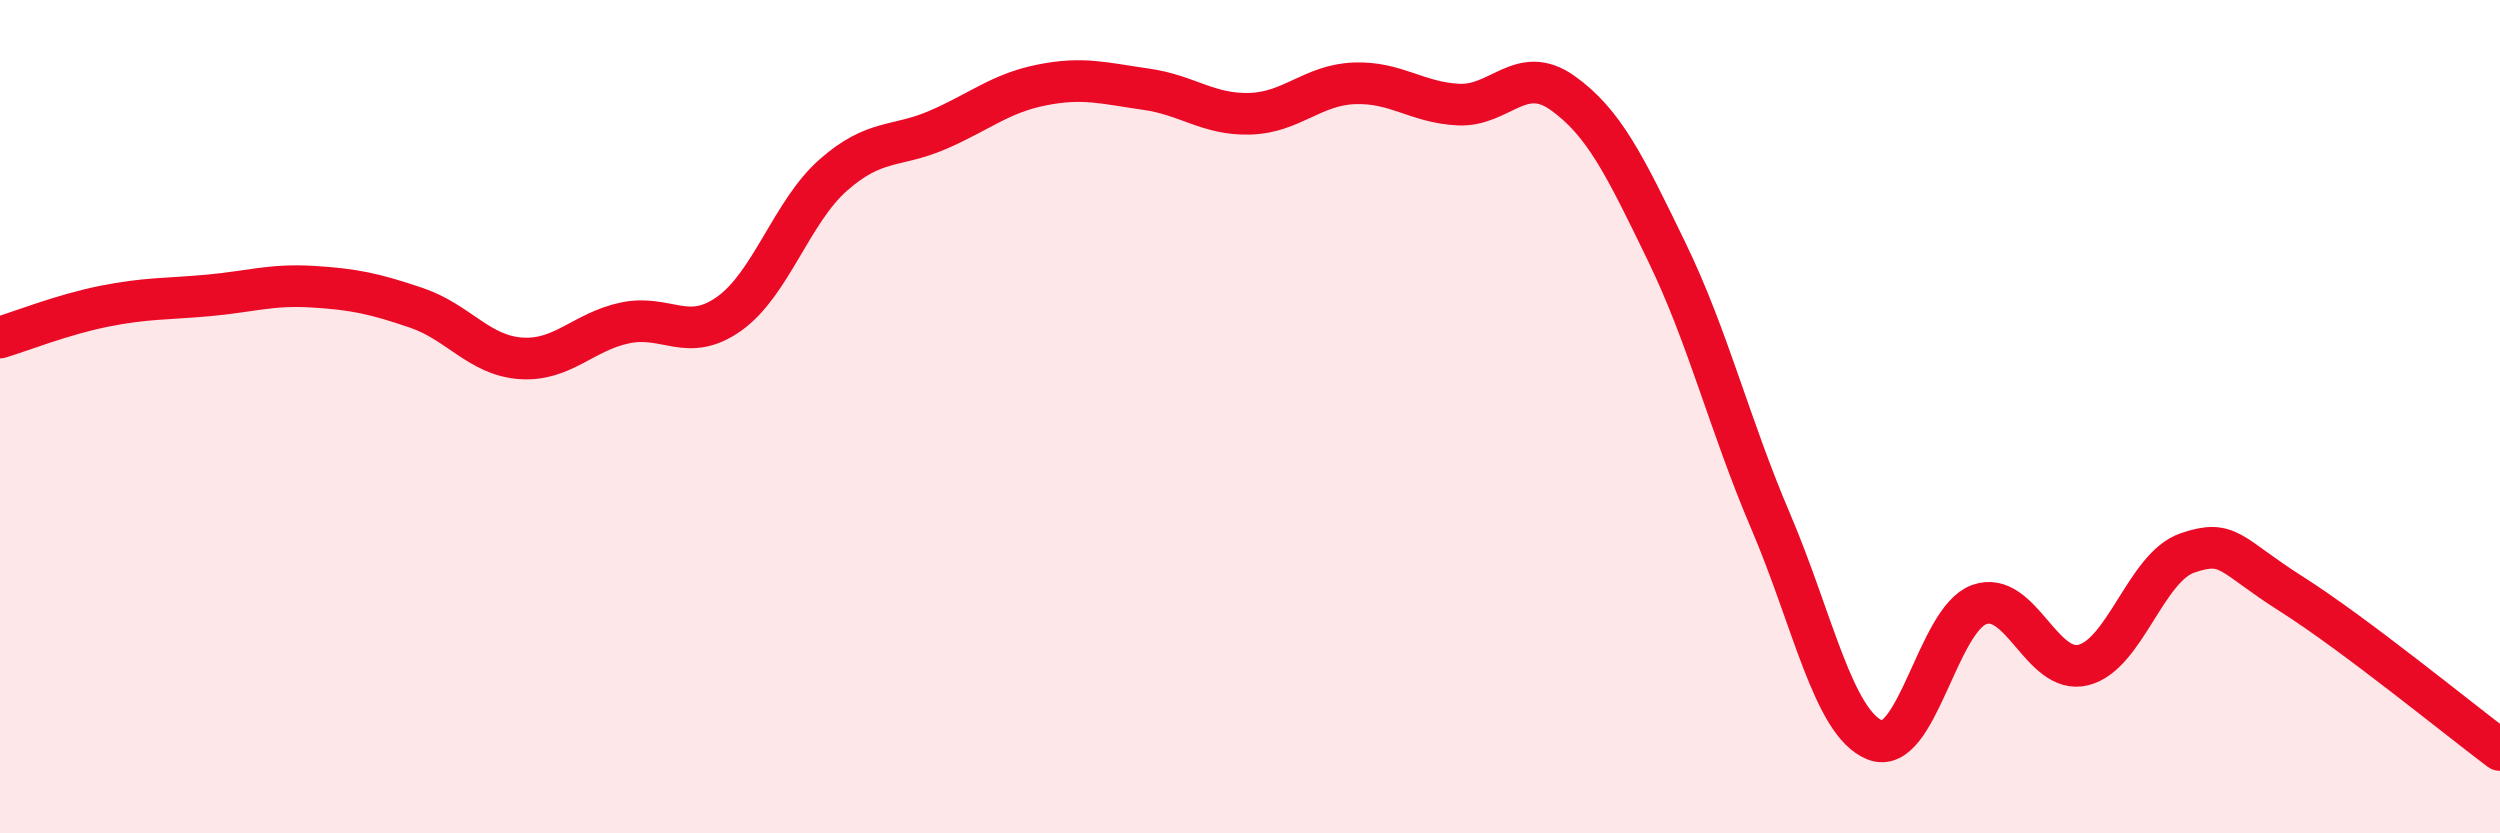
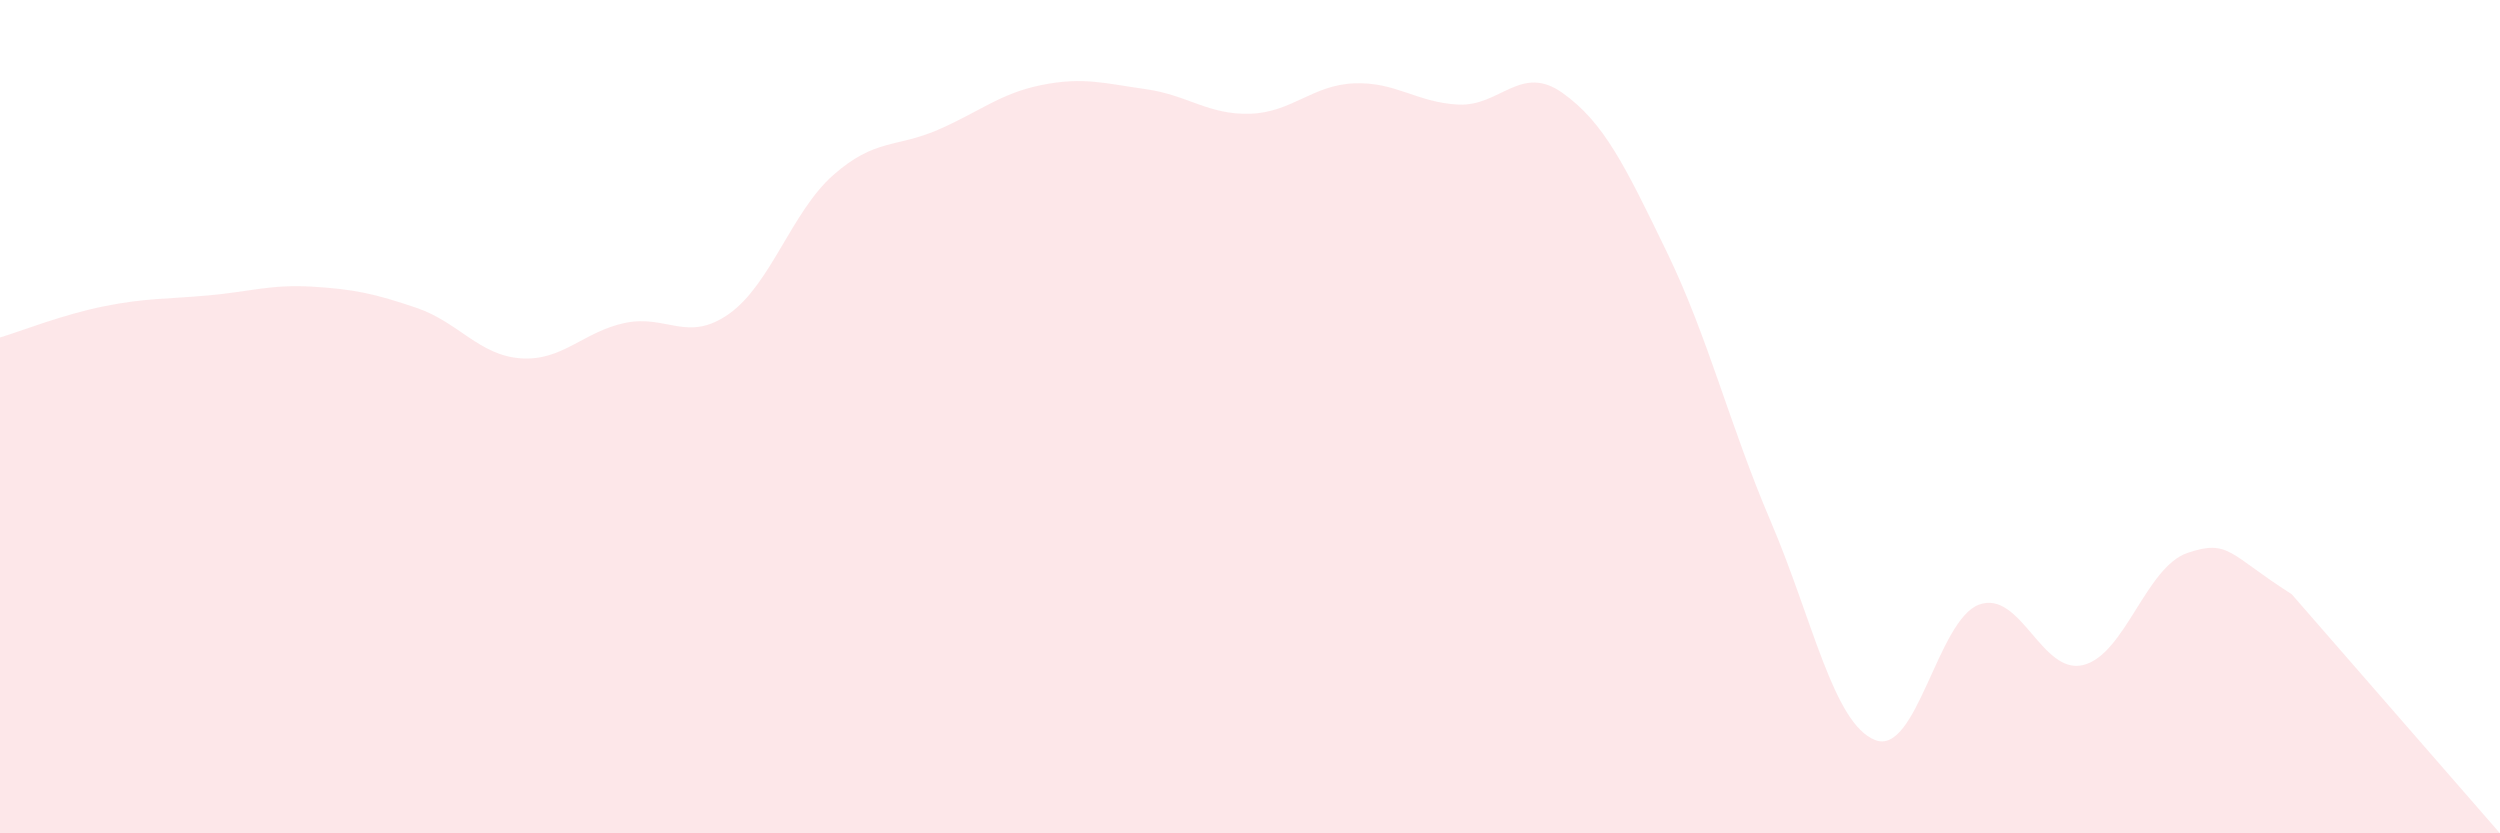
<svg xmlns="http://www.w3.org/2000/svg" width="60" height="20" viewBox="0 0 60 20">
-   <path d="M 0,8.1 C 0.5,7.95 1.5,7.55 2.5,7.35 C 3.5,7.15 4,7.18 5,7.09 C 6,7 6.5,6.82 7.5,6.88 C 8.5,6.94 9,7.05 10,7.39 C 11,7.73 11.5,8.53 12.5,8.6 C 13.5,8.67 14,7.96 15,7.75 C 16,7.54 16.5,8.24 17.5,7.53 C 18.5,6.82 19,5.08 20,4.2 C 21,3.32 21.5,3.55 22.5,3.12 C 23.5,2.69 24,2.24 25,2.04 C 26,1.84 26.5,2 27.5,2.14 C 28.5,2.28 29,2.76 30,2.73 C 31,2.7 31.5,2.04 32.5,2 C 33.5,1.96 34,2.46 35,2.51 C 36,2.56 36.5,1.52 37.5,2.23 C 38.5,2.94 39,3.98 40,6.04 C 41,8.1 41.5,10.18 42.5,12.52 C 43.5,14.86 44,17.36 45,17.76 C 46,18.16 46.5,14.87 47.5,14.51 C 48.5,14.15 49,16.21 50,15.96 C 51,15.71 51.5,13.61 52.5,13.27 C 53.5,12.93 53.5,13.31 55,14.26 C 56.5,15.21 59,17.25 60,18L60 20L0 20Z" fill="#EB0A25" opacity="0.1" stroke-linecap="round" stroke-linejoin="round" />
-   <path d="M 0,8.1 C 0.5,7.95 1.5,7.55 2.5,7.35 C 3.5,7.15 4,7.18 5,7.09 C 6,7 6.5,6.82 7.5,6.88 C 8.5,6.94 9,7.05 10,7.39 C 11,7.73 11.5,8.53 12.5,8.6 C 13.5,8.67 14,7.96 15,7.75 C 16,7.54 16.5,8.24 17.5,7.53 C 18.5,6.82 19,5.08 20,4.2 C 21,3.32 21.5,3.55 22.5,3.12 C 23.5,2.69 24,2.24 25,2.04 C 26,1.84 26.5,2 27.5,2.14 C 28.5,2.28 29,2.76 30,2.73 C 31,2.7 31.5,2.04 32.5,2 C 33.5,1.96 34,2.46 35,2.51 C 36,2.56 36.5,1.52 37.5,2.23 C 38.5,2.94 39,3.98 40,6.04 C 41,8.1 41.5,10.18 42.5,12.52 C 43.5,14.86 44,17.36 45,17.76 C 46,18.16 46.5,14.87 47.5,14.51 C 48.5,14.15 49,16.21 50,15.96 C 51,15.71 51.5,13.61 52.5,13.27 C 53.5,12.93 53.5,13.31 55,14.26 C 56.5,15.21 59,17.25 60,18" stroke="#EB0A25" stroke-width="1" fill="none" stroke-linecap="round" stroke-linejoin="round" />
+   <path d="M 0,8.1 C 0.5,7.95 1.5,7.55 2.5,7.35 C 3.5,7.15 4,7.18 5,7.09 C 6,7 6.5,6.82 7.5,6.88 C 8.5,6.94 9,7.05 10,7.39 C 11,7.73 11.5,8.53 12.5,8.6 C 13.5,8.67 14,7.96 15,7.75 C 16,7.54 16.5,8.24 17.5,7.53 C 18.5,6.82 19,5.08 20,4.2 C 21,3.32 21.5,3.55 22.5,3.12 C 23.5,2.69 24,2.24 25,2.04 C 26,1.84 26.5,2 27.5,2.14 C 28.5,2.28 29,2.76 30,2.73 C 31,2.7 31.5,2.04 32.5,2 C 33.5,1.96 34,2.46 35,2.51 C 36,2.56 36.5,1.52 37.5,2.23 C 38.5,2.94 39,3.98 40,6.04 C 41,8.1 41.5,10.18 42.5,12.52 C 43.5,14.86 44,17.36 45,17.76 C 46,18.16 46.5,14.87 47.5,14.51 C 48.5,14.15 49,16.21 50,15.96 C 51,15.71 51.5,13.61 52.5,13.27 C 53.5,12.93 53.5,13.31 55,14.26 L60 20L0 20Z" fill="#EB0A25" opacity="0.1" stroke-linecap="round" stroke-linejoin="round" />
</svg>